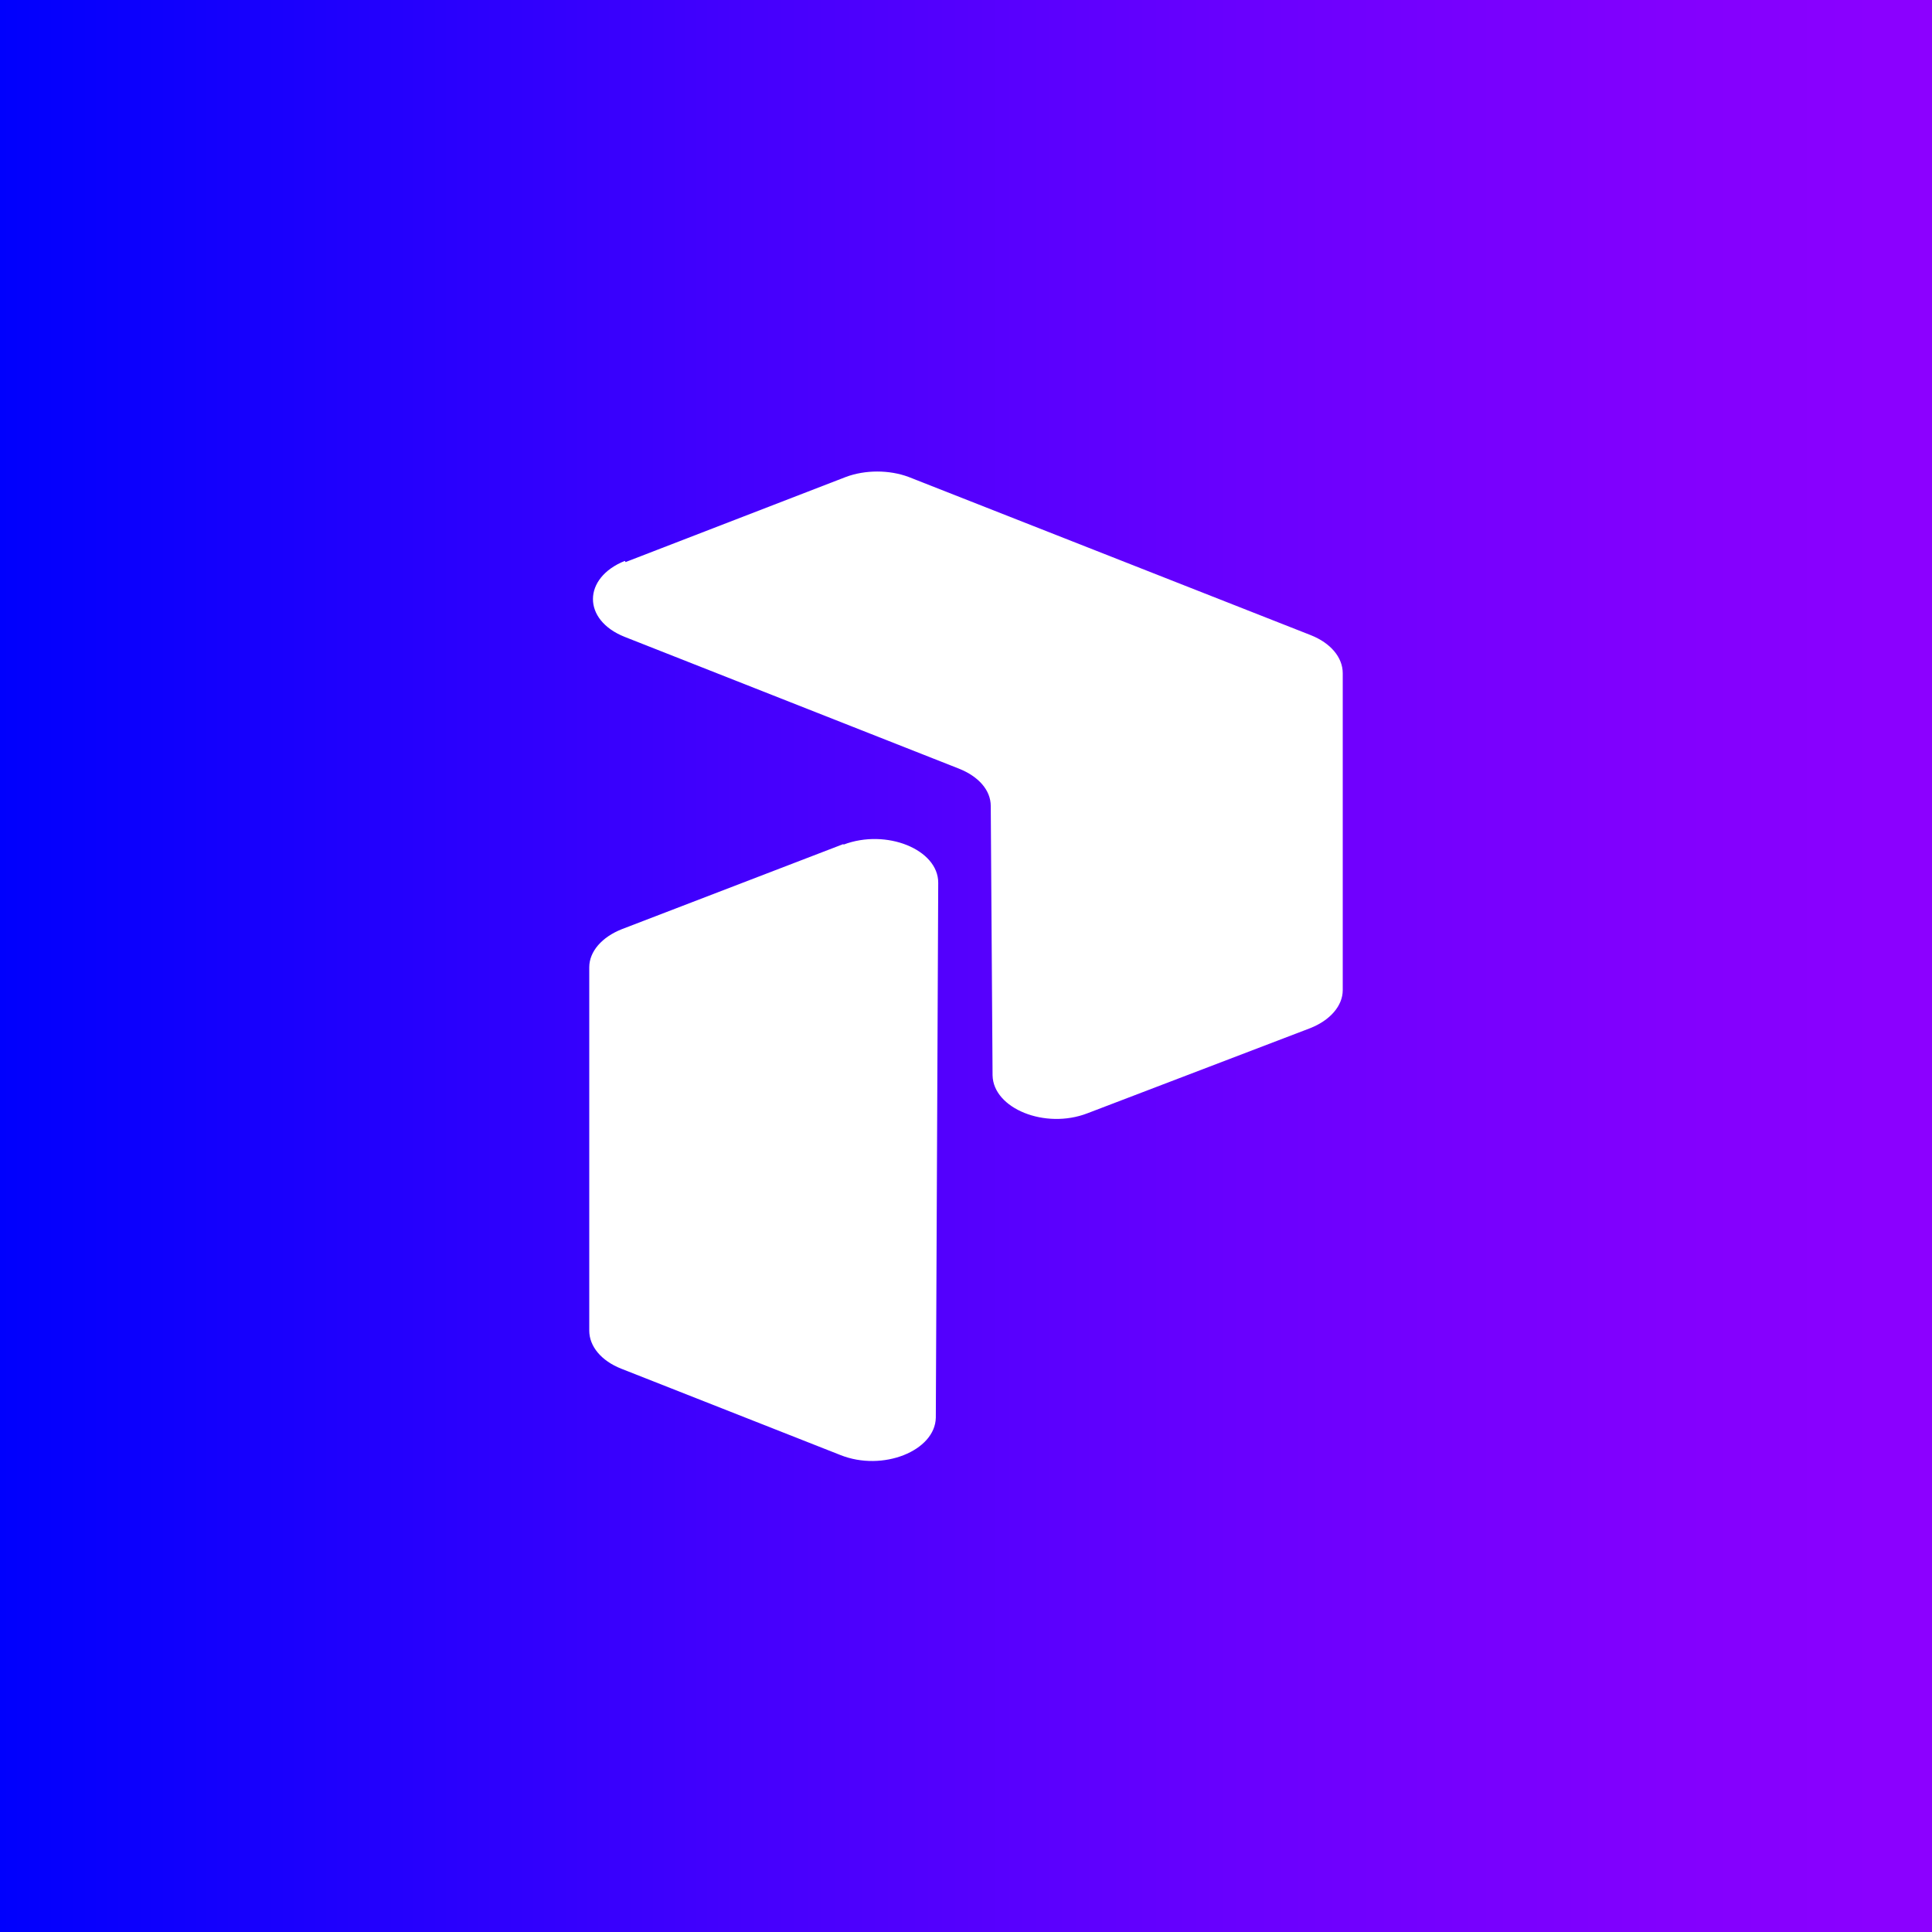
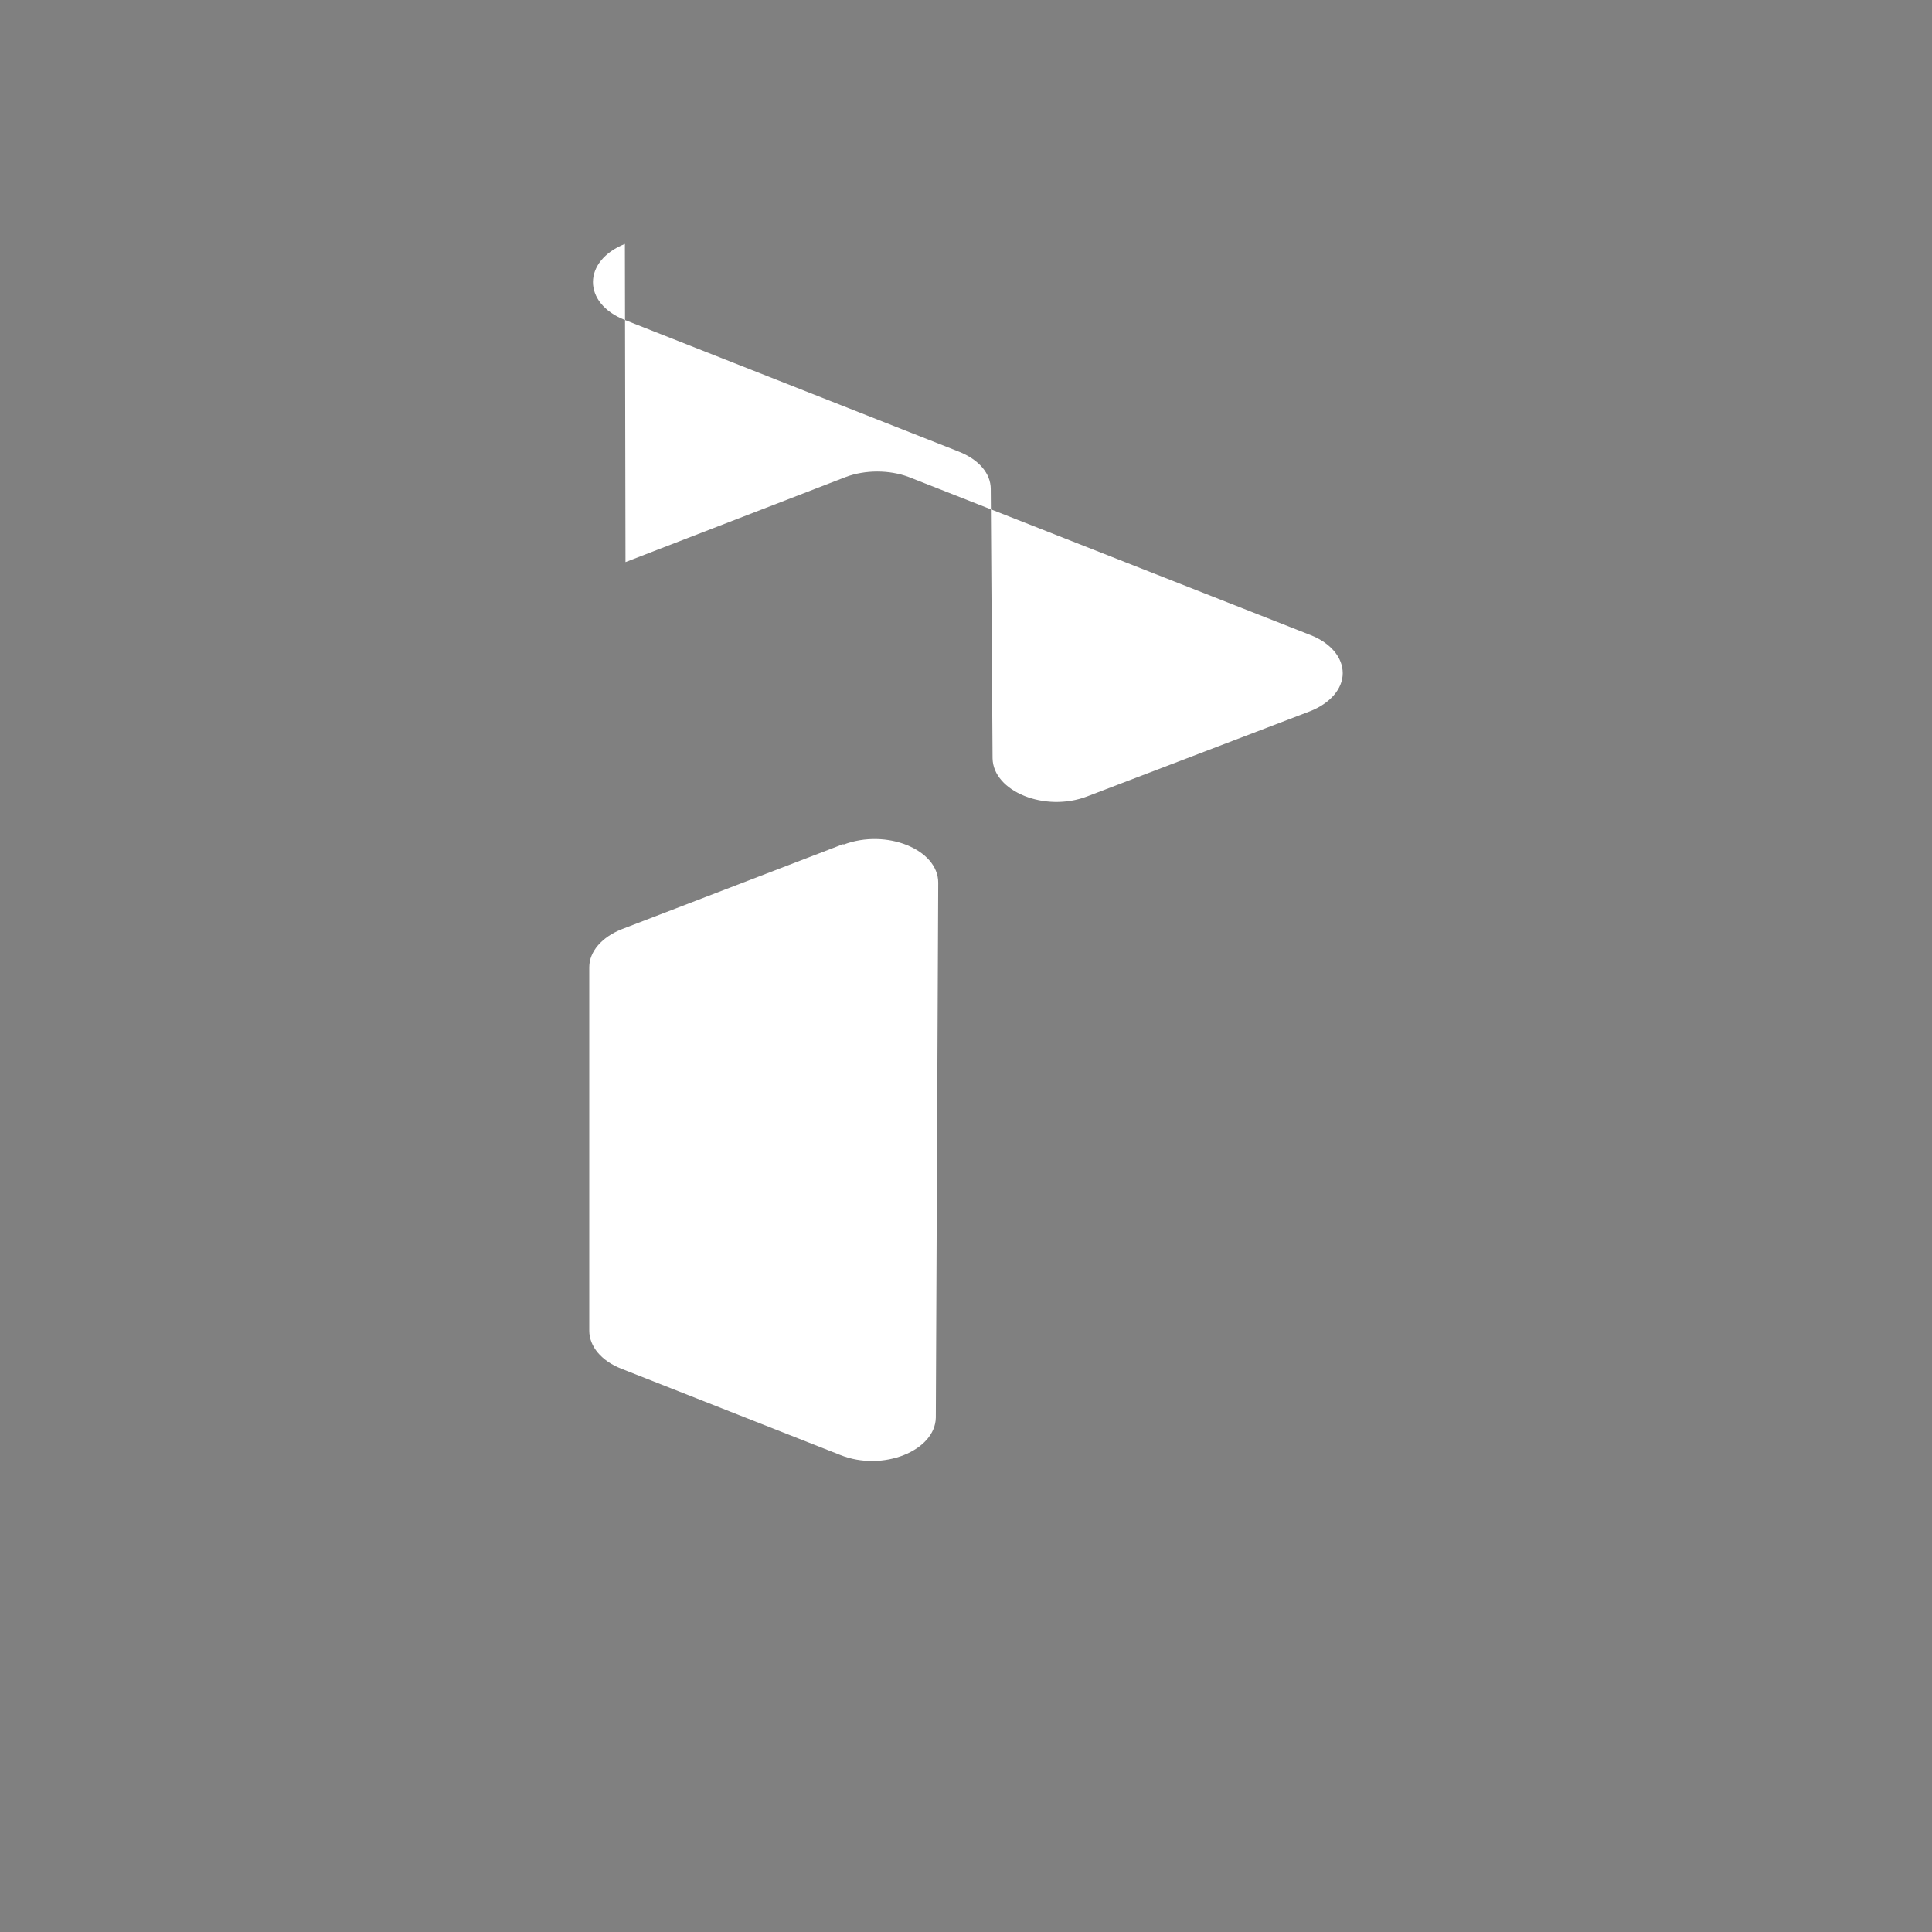
<svg xmlns="http://www.w3.org/2000/svg" id="a" width="32" height="32" viewBox="0 0 32 32">
  <rect x="0" y="0" width="32" height="32" fill="#808080" stroke="none" />
  <defs>
    <style>.c{fill:url(#b);}.d{fill:#fff;}</style>
    <linearGradient id="b" x1="0" y1="16.01" x2="32.01" y2="16.01" gradientUnits="userSpaceOnUse">
      <stop offset="0" stop-color="#0000fd" />
      <stop offset=".07" stop-color="#0c00fd" />
      <stop offset=".38" stop-color="#4300fd" />
      <stop offset=".65" stop-color="#6a00fe" />
      <stop offset=".87" stop-color="#8300fe" />
      <stop offset="1" stop-color="#8c00ff" />
    </linearGradient>
  </defs>
-   <rect class="c" width="32.01" height="32.01" />
-   <path class="d" d="M10.36,9.31l3.65-1.41c.32-.12.72-.12,1.04,0l6.66,2.62c.33.13.53.37.53.63v5.25c0,.26-.21.5-.54.63l-3.69,1.41c-.7.27-1.56-.08-1.57-.63l-.03-4.46c0-.26-.2-.49-.53-.62l-5.53-2.18c-.71-.28-.7-.98,0-1.26ZM13.97,13.98l-3.67,1.41c-.33.13-.54.37-.54.63v6.02c0,.26.2.5.53.63l3.63,1.43c.7.28,1.57-.07,1.58-.62l.04-8.86c0-.55-.86-.9-1.57-.63Z" />
+   <path class="d" d="M10.36,9.31l3.65-1.41c.32-.12.72-.12,1.04,0l6.66,2.62c.33.13.53.37.53.63c0,.26-.21.5-.54.63l-3.69,1.41c-.7.27-1.56-.08-1.57-.63l-.03-4.46c0-.26-.2-.49-.53-.62l-5.53-2.18c-.71-.28-.7-.98,0-1.26ZM13.97,13.98l-3.67,1.41c-.33.13-.54.37-.54.63v6.02c0,.26.2.5.53.63l3.63,1.43c.7.28,1.57-.07,1.58-.62l.04-8.86c0-.55-.86-.9-1.57-.63Z" />
</svg>